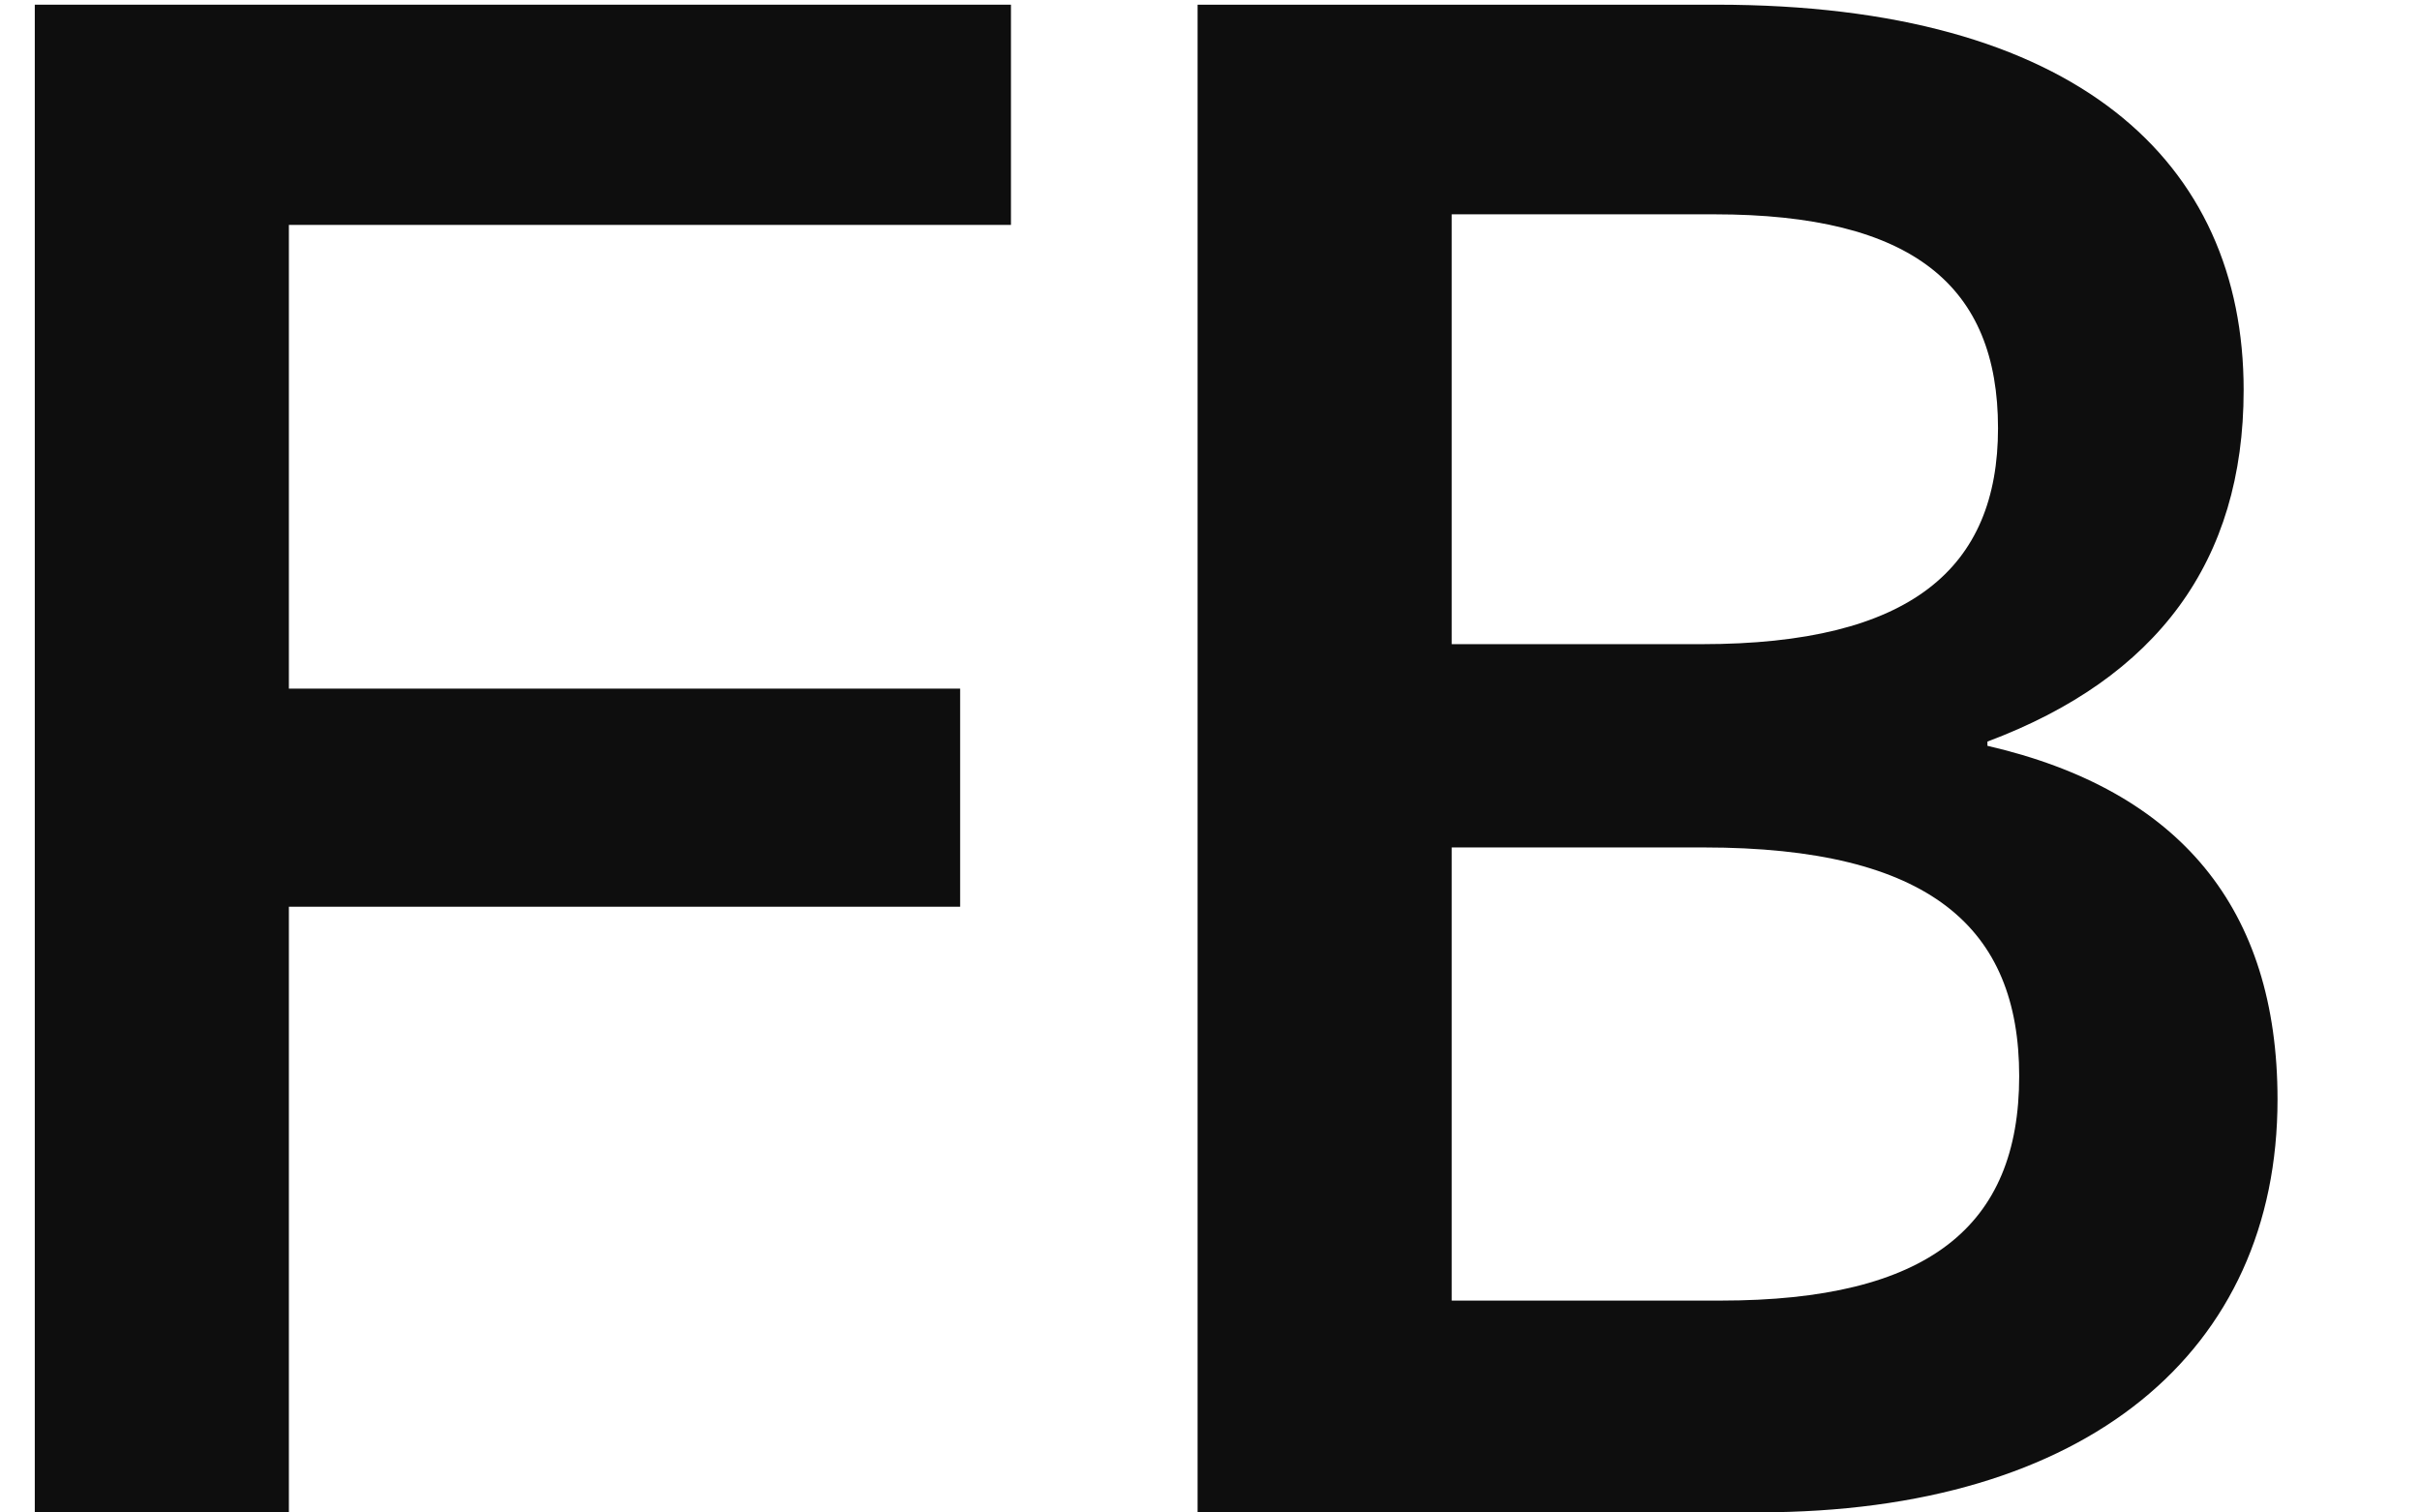
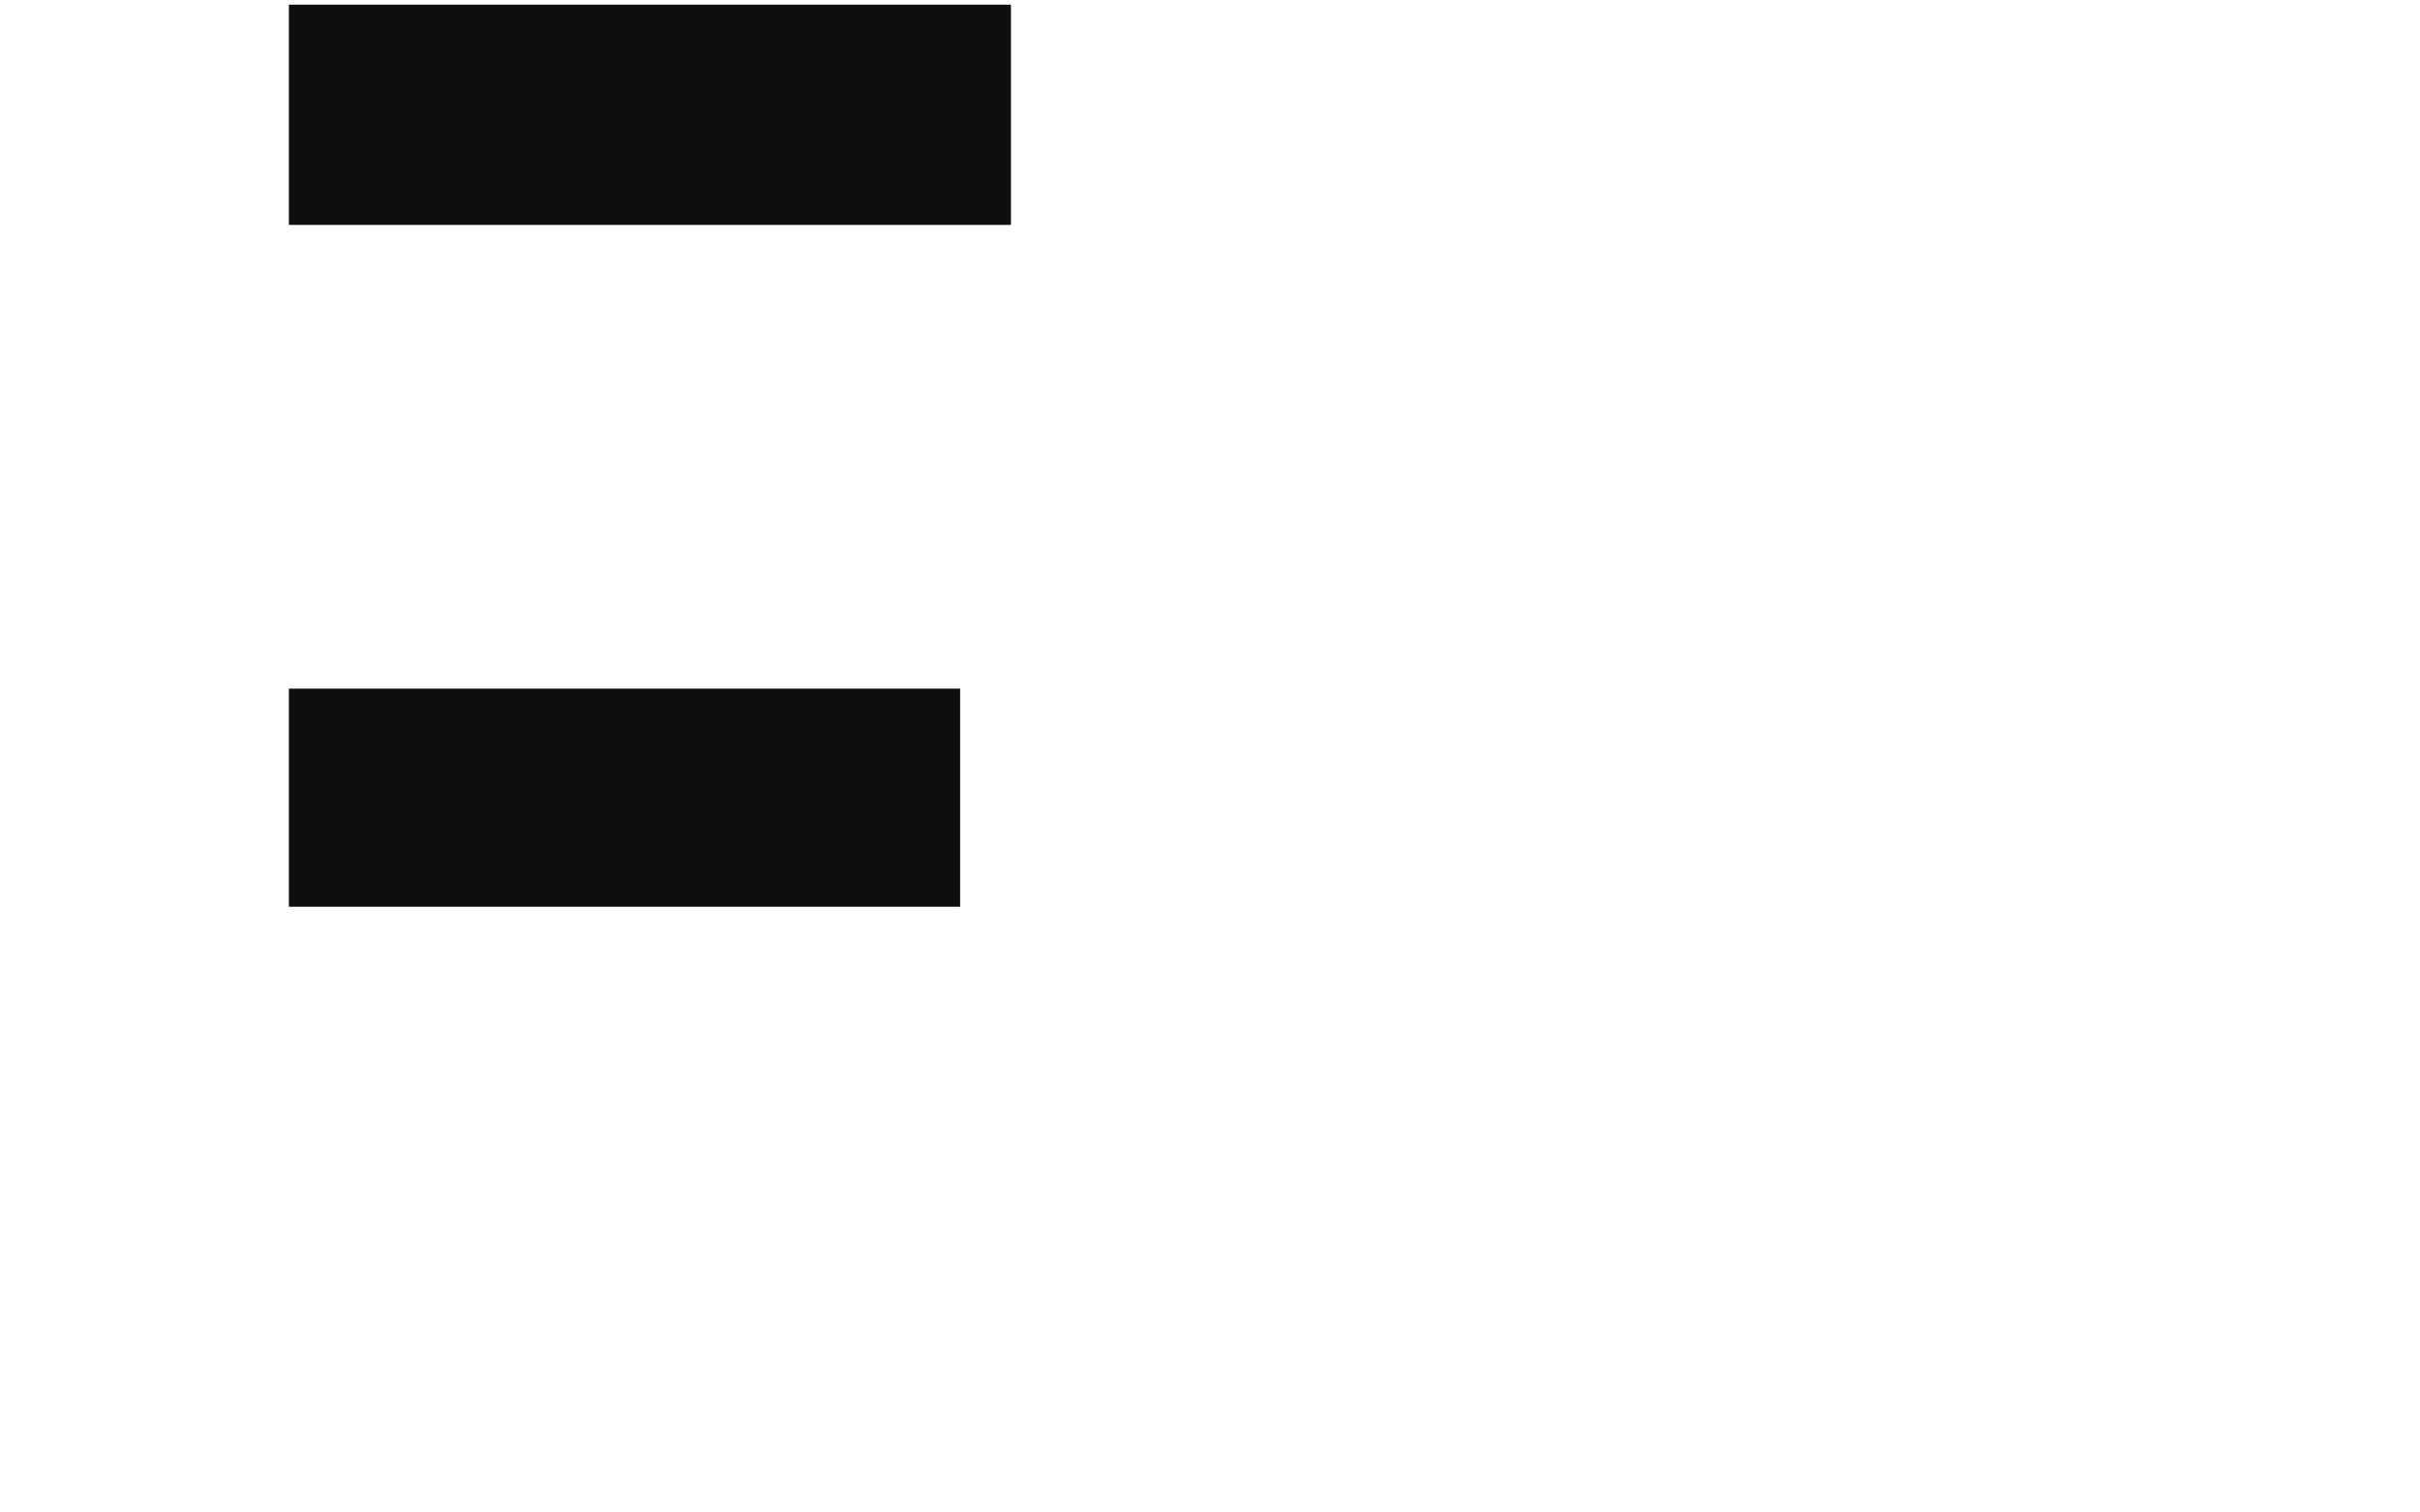
<svg xmlns="http://www.w3.org/2000/svg" width="16" height="10" viewBox="0 0 16 10" fill="none">
-   <path d="M6.684 1.487V0.031H0.23V9.999H1.91V5.995H6.348V4.553H1.91V1.487H6.684Z" fill="#0E0E0E" />
-   <path d="M7.918 0.031V9.999H11.628C13.798 9.999 15.058 8.935 15.058 7.269C15.058 6.009 14.414 5.225 13.14 4.931V4.903C14.26 4.483 14.834 3.713 14.834 2.579C14.834 1.067 13.728 0.031 11.348 0.031H7.918ZM9.598 1.417H11.334C12.65 1.417 13.21 1.893 13.21 2.831C13.21 3.755 12.636 4.259 11.25 4.259H9.598V1.417ZM9.598 5.603H11.264C12.762 5.603 13.35 6.135 13.35 7.115C13.35 8.109 12.748 8.599 11.376 8.599H9.598V5.603Z" fill="#0E0E0E" />
+   <path d="M6.684 1.487V0.031H0.23H1.91V5.995H6.348V4.553H1.91V1.487H6.684Z" fill="#0E0E0E" />
</svg>